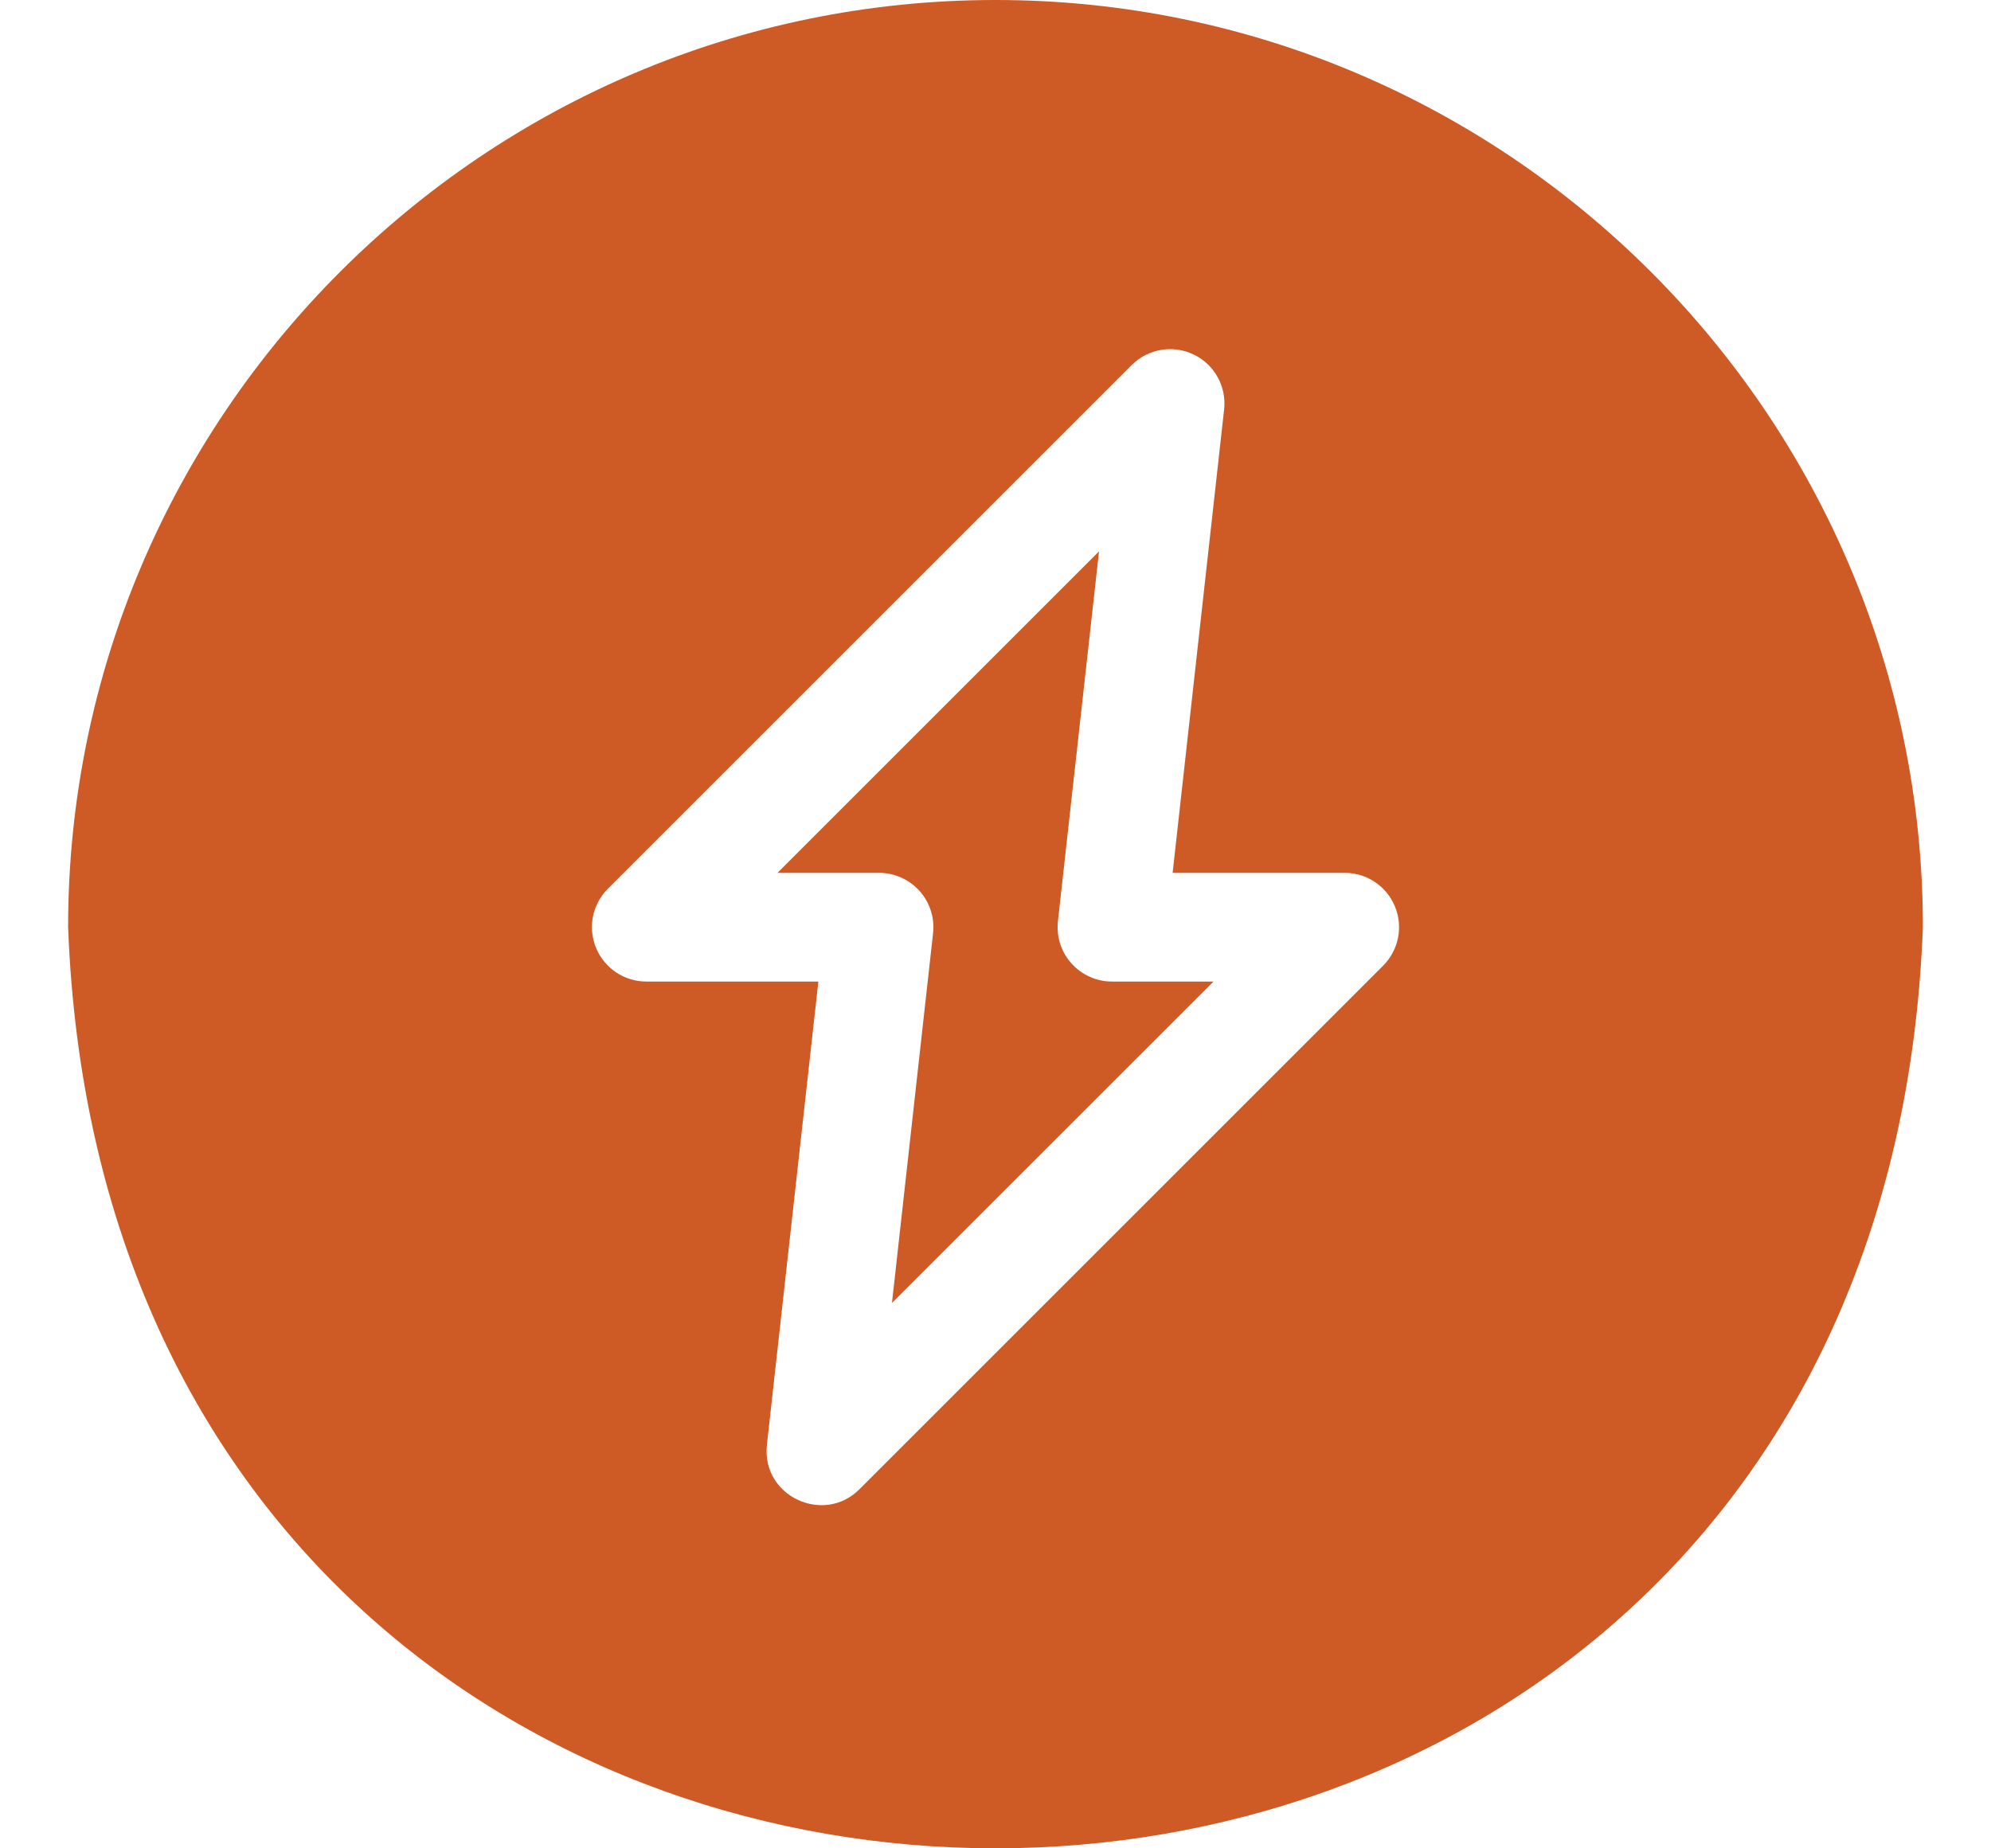
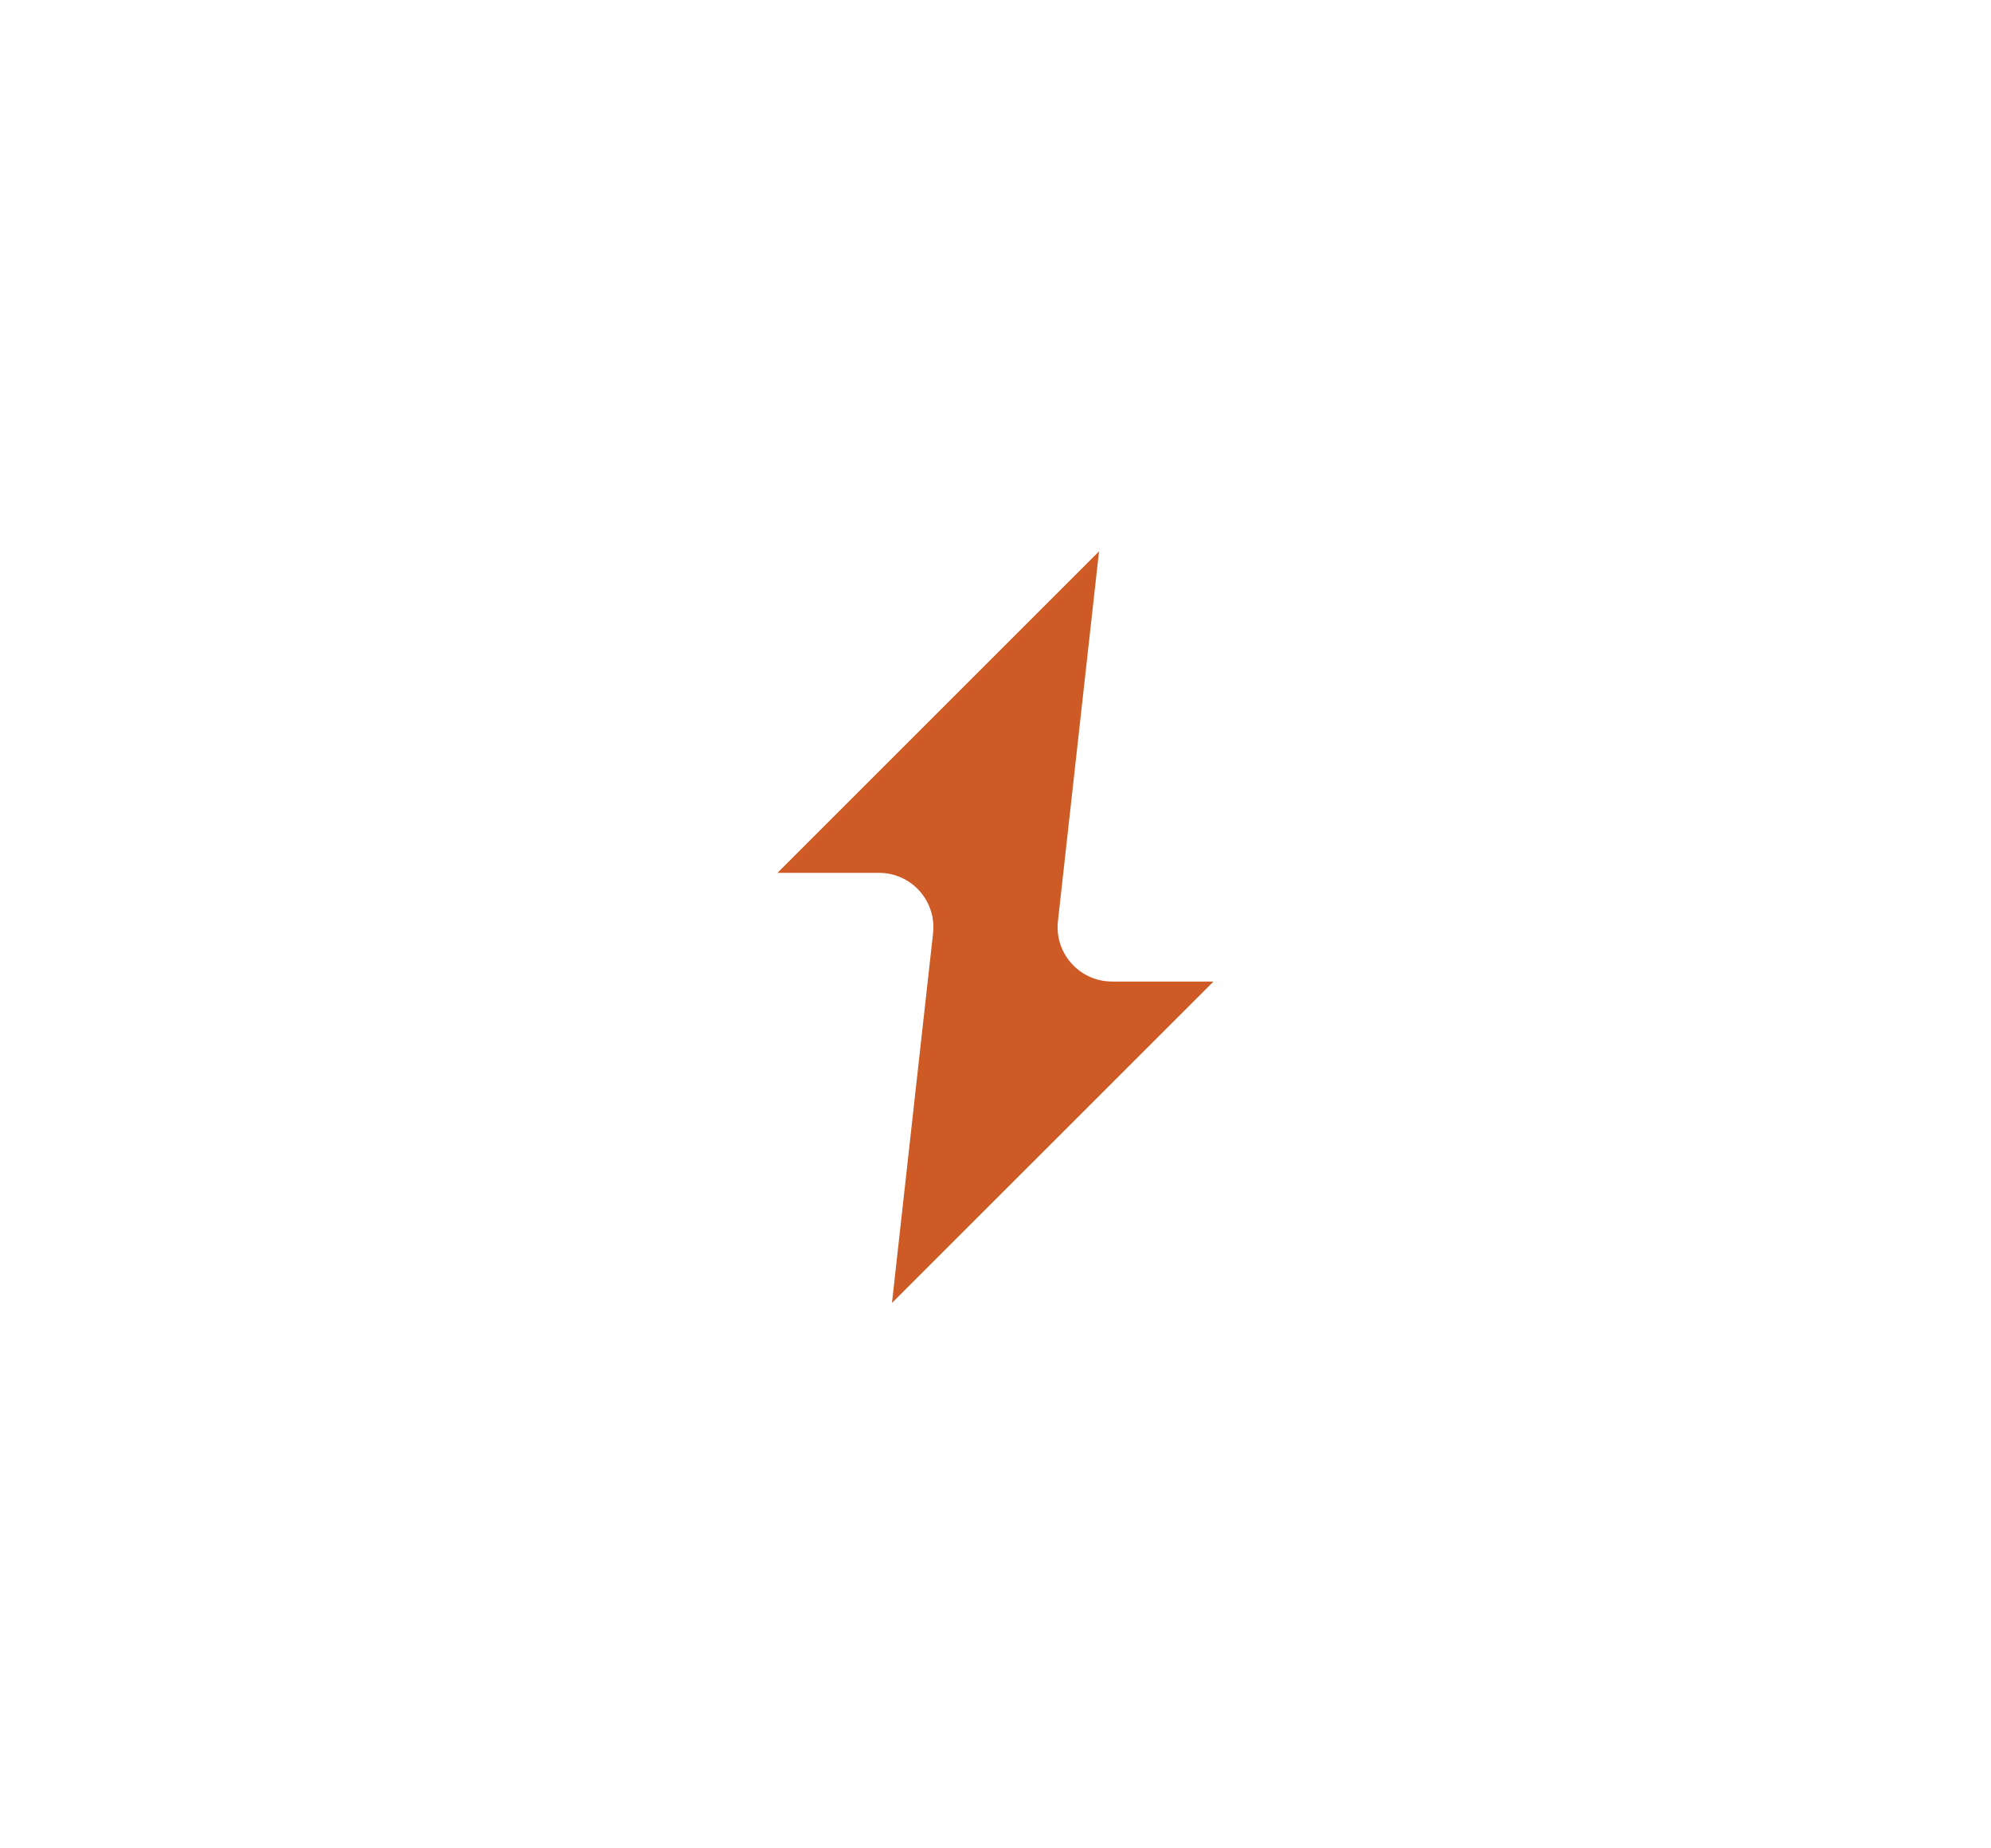
<svg xmlns="http://www.w3.org/2000/svg" width="28" height="26" viewBox="0 0 28 26" fill="none">
  <g id="Group">
-     <path id="Vector" d="M14 0C6.808 0 0.958 5.851 0.958 13.042C1.613 30.321 26.389 30.317 27.042 13.042C27.042 5.851 21.192 0 14 0ZM19.452 13.583L12.085 20.95C11.589 21.449 10.708 21.054 10.785 20.325L11.509 13.807H9.089C8.78 13.807 8.501 13.62 8.383 13.335C8.264 13.049 8.33 12.721 8.548 12.502L15.915 5.135C16.145 4.906 16.494 4.846 16.787 4.987C17.079 5.127 17.251 5.437 17.215 5.76L16.491 12.278H18.911C19.22 12.278 19.499 12.464 19.617 12.75C19.736 13.036 19.67 13.364 19.452 13.583Z" fill="#CE5A25" />
    <path id="Vector_2" d="M15.068 13.552C14.923 13.39 14.854 13.174 14.878 12.958L15.456 7.756L10.934 12.278H12.363C12.58 12.278 12.787 12.371 12.932 12.533C13.077 12.695 13.146 12.911 13.122 13.127L12.544 18.328L17.066 13.807H15.637C15.42 13.807 15.213 13.714 15.068 13.552Z" fill="#CE5A25" />
  </g>
</svg>